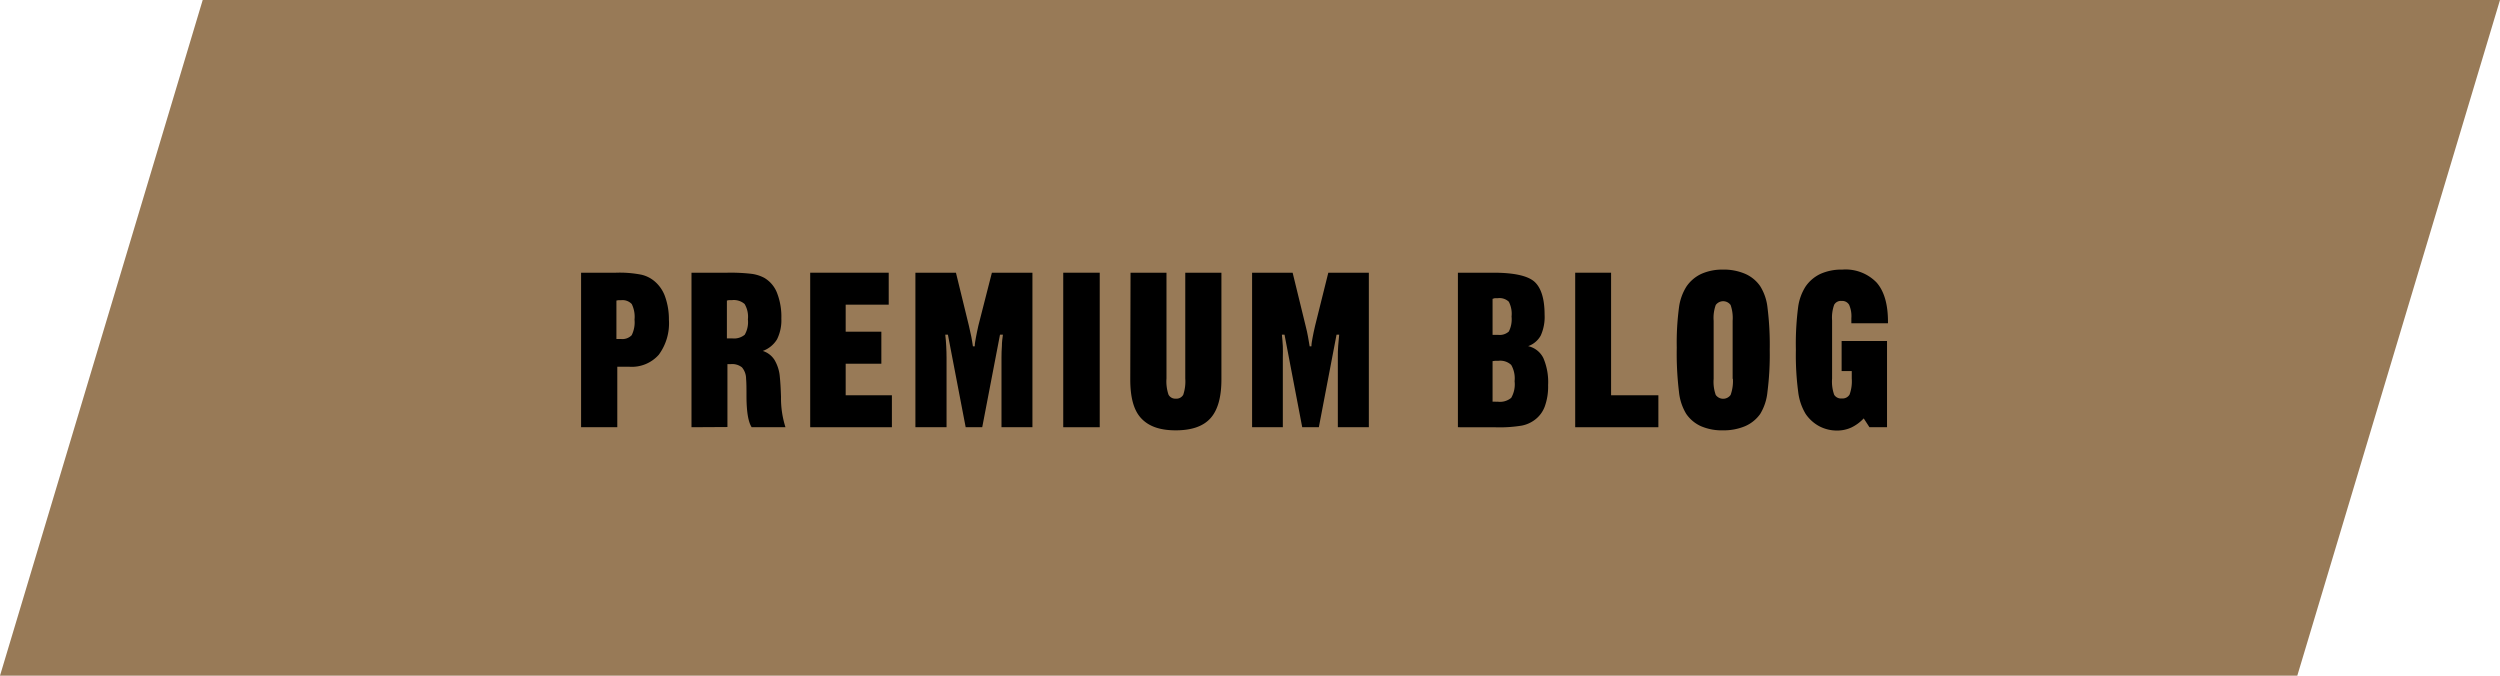
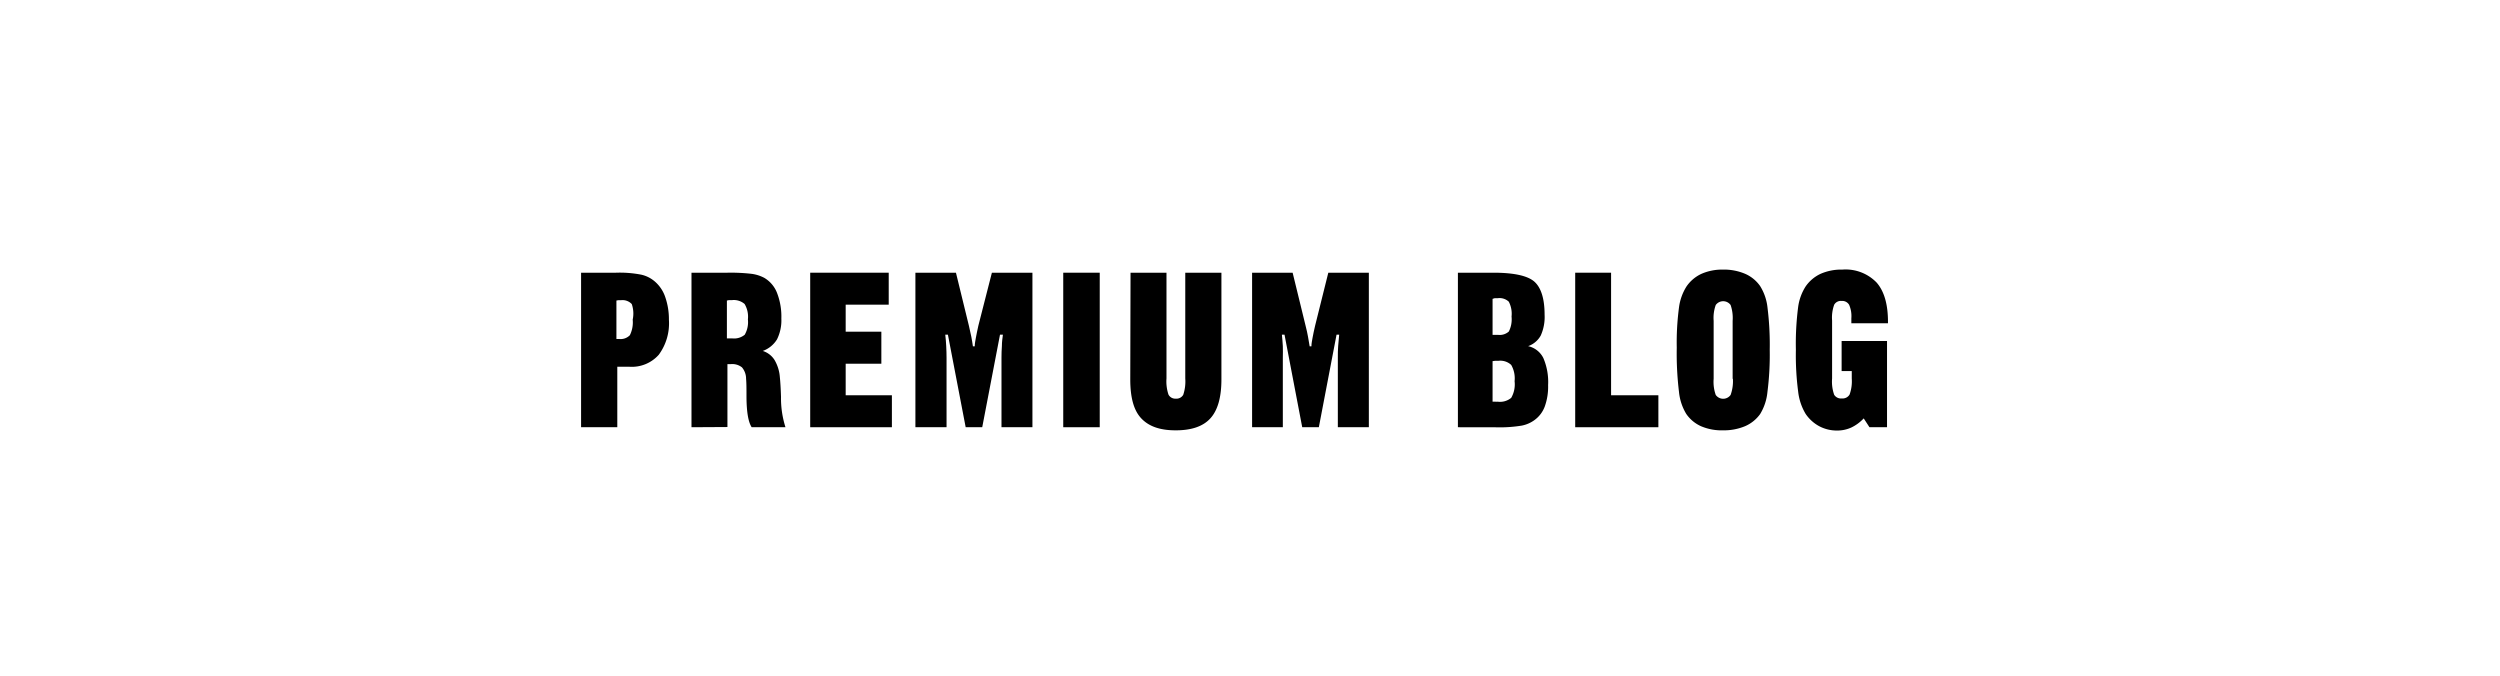
<svg xmlns="http://www.w3.org/2000/svg" viewBox="0 0 370 100">
  <defs>
    <style>.cls-1{fill:#987a57;}</style>
  </defs>
  <title>menu-pre-blog</title>
  <g id="レイヤー_2" data-name="レイヤー 2">
    <g id="PC">
      <g id="header">
-         <polygon class="cls-1" points="340 100 0 100 30 0 370 0 340 100" />
-         <path d="M86,63.23V40.36h5.15a16.81,16.81,0,0,1,3.75.29,4.61,4.61,0,0,1,2,1,5.25,5.25,0,0,1,1.54,2.27A10.06,10.06,0,0,1,99,47.33a7.83,7.83,0,0,1-1.5,5.17,5.32,5.32,0,0,1-4.33,1.78H91.36v8.95Zm5.23-18.75v5.69l.27,0h.4a1.9,1.9,0,0,0,1.59-.56,4.28,4.28,0,0,0,.42-2.31A4.28,4.28,0,0,0,93.5,45a1.87,1.87,0,0,0-1.59-.57h-.4Z" />
+         <path d="M86,63.23V40.36h5.15a16.81,16.81,0,0,1,3.75.29,4.61,4.61,0,0,1,2,1,5.25,5.25,0,0,1,1.54,2.27A10.06,10.06,0,0,1,99,47.33a7.83,7.83,0,0,1-1.5,5.17,5.32,5.32,0,0,1-4.33,1.78H91.36v8.95Zm5.23-18.75v5.69h.4a1.9,1.9,0,0,0,1.59-.56,4.28,4.28,0,0,0,.42-2.31A4.28,4.28,0,0,0,93.5,45a1.87,1.87,0,0,0-1.59-.57h-.4Z" />
        <path d="M102.34,63.23V40.36h5.32a27,27,0,0,1,3.6.17,5.59,5.59,0,0,1,1.85.59A4.44,4.44,0,0,1,115,43.35a9.7,9.7,0,0,1,.64,3.79,6.33,6.33,0,0,1-.64,3.08,4.1,4.1,0,0,1-2.11,1.72,3.18,3.18,0,0,1,1.73,1.32,5.86,5.86,0,0,1,.8,2.58c.07.67.13,1.63.17,2.89a14.17,14.17,0,0,0,.66,4.5h-5c-.5-.75-.76-2.26-.77-4.53,0-1.14,0-2-.06-2.65a2.6,2.6,0,0,0-.61-1.68,2.31,2.31,0,0,0-1.64-.48h-.24a1.42,1.42,0,0,1-.27,0v9.31Zm5.24-18.75,0,5.6.32,0h.45a2.47,2.47,0,0,0,1.87-.54,3.75,3.75,0,0,0,.47-2.27,3.68,3.68,0,0,0-.49-2.28,2.44,2.44,0,0,0-1.88-.57h-.45Z" />
        <path d="M119.91,63.23V40.36h11.62v4.73h-6.37v4h5.28v4.74h-5.28V58.5H132v4.73Z" />
        <path d="M135.48,63.23V40.36h6l1.92,7.86c.14.58.26,1.13.36,1.64s.17,1,.23,1.4h.27c0-.42.1-.87.18-1.33s.2-1,.36-1.74l2-7.83h6V63.23h-4.58V52.94q0-.88.06-1.74c0-.57.08-1.13.15-1.67H148l-2.63,13.7h-2.45l-2.63-13.7h-.39c.07.56.11,1.13.14,1.7s.05,1.13.05,1.71V63.23Z" />
        <path d="M157.36,63.23V40.36h5.4V63.23Z" />
        <path d="M167.32,40.36h5.32V56a6.13,6.13,0,0,0,.3,2.41A1.13,1.13,0,0,0,174,59a1.16,1.16,0,0,0,1.12-.57,6.2,6.2,0,0,0,.3-2.41V40.36h5.35V56.15c0,2.64-.54,4.55-1.62,5.75s-2.79,1.79-5.15,1.79-4-.6-5.11-1.79-1.61-3.1-1.61-5.75Z" />
        <path d="M185.31,63.23V40.36h6l1.92,7.86c.15.58.27,1.13.36,1.64s.17,1,.24,1.4h.26c0-.42.1-.87.18-1.33s.2-1,.37-1.74l1.95-7.83h6V63.23H198V52.94c0-.59,0-1.17.05-1.74s.09-1.13.15-1.67h-.39l-2.62,13.7h-2.46l-2.62-13.7h-.39c.06.56.11,1.13.14,1.7s0,1.13,0,1.71V63.23Z" />
        <path d="M215.77,63.23V40.36H221q4.53,0,6.06,1.3c1,.87,1.54,2.51,1.54,4.9a6.71,6.71,0,0,1-.57,3.1,3.42,3.42,0,0,1-1.87,1.57A3.31,3.31,0,0,1,228.42,53a9,9,0,0,1,.7,4,8.68,8.68,0,0,1-.49,3.15,4.33,4.33,0,0,1-1.5,2,4.7,4.7,0,0,1-1.91.84,20.25,20.25,0,0,1-3.87.25Zm5.13-19v5.33l.33,0,.5,0a2,2,0,0,0,1.58-.5,4,4,0,0,0,.4-2.21,3.85,3.85,0,0,0-.41-2.2,2,2,0,0,0-1.6-.52h-.47Zm0,9.22v6h.41a2.83,2.83,0,0,0,.35,0,2.59,2.59,0,0,0,2-.57,4,4,0,0,0,.5-2.46,4,4,0,0,0-.5-2.41,2.36,2.36,0,0,0-1.9-.61h-.5Z" />
        <path d="M233.13,63.23V40.36h5.31V58.5h7v4.73Z" />
        <path d="M255,63.69a7.73,7.73,0,0,1-3.25-.61,5.25,5.25,0,0,1-2.19-1.83A7.74,7.74,0,0,1,248.49,58a47.12,47.12,0,0,1-.33-6.55,39.43,39.43,0,0,1,.33-5.94,7.68,7.68,0,0,1,1.11-3.11,5.46,5.46,0,0,1,2.23-1.88A7.63,7.63,0,0,1,255,39.9a8,8,0,0,1,3.27.62,5.25,5.25,0,0,1,2.23,1.82,7.49,7.49,0,0,1,1.09,3.18,44,44,0,0,1,.33,6.26,43.11,43.11,0,0,1-.34,6.24,7.64,7.64,0,0,1-1.08,3.26,5.37,5.37,0,0,1-2.24,1.8A8.17,8.17,0,0,1,255,63.69Zm1.43-7.63V47.48a5.84,5.84,0,0,0-.3-2.34,1.36,1.36,0,0,0-2.2,0,5.61,5.61,0,0,0-.31,2.34v8.58a5.77,5.77,0,0,0,.31,2.39,1.35,1.35,0,0,0,2.2,0A6,6,0,0,0,256.47,56.06Z" />
        <path d="M275.83,61.92A6.11,6.11,0,0,1,274,63.27a5,5,0,0,1-2.13.45,5.55,5.55,0,0,1-2.64-.65,5.7,5.7,0,0,1-2-1.82,8.16,8.16,0,0,1-1.1-3.27,41.66,41.66,0,0,1-.34-6.2,42.51,42.51,0,0,1,.33-6.3,7.53,7.53,0,0,1,1.11-3.08,5.53,5.53,0,0,1,2.23-1.88,7.63,7.63,0,0,1,3.21-.62,6.38,6.38,0,0,1,5.07,1.92q1.68,1.92,1.68,5.8v.22H274c0-.09,0-.22,0-.38s0-.28,0-.35a4.18,4.18,0,0,0-.33-2,1.18,1.18,0,0,0-1.11-.57,1.13,1.13,0,0,0-1.1.56,5.61,5.61,0,0,0-.31,2.34v8.58a5.82,5.82,0,0,0,.31,2.41,1.18,1.18,0,0,0,1.13.54,1.2,1.2,0,0,0,1.15-.58,5.77,5.77,0,0,0,.32-2.37V54.92h-1.5V50.47h6.72V63.23h-2.6Z" />
      </g>
    </g>
  </g>
</svg>